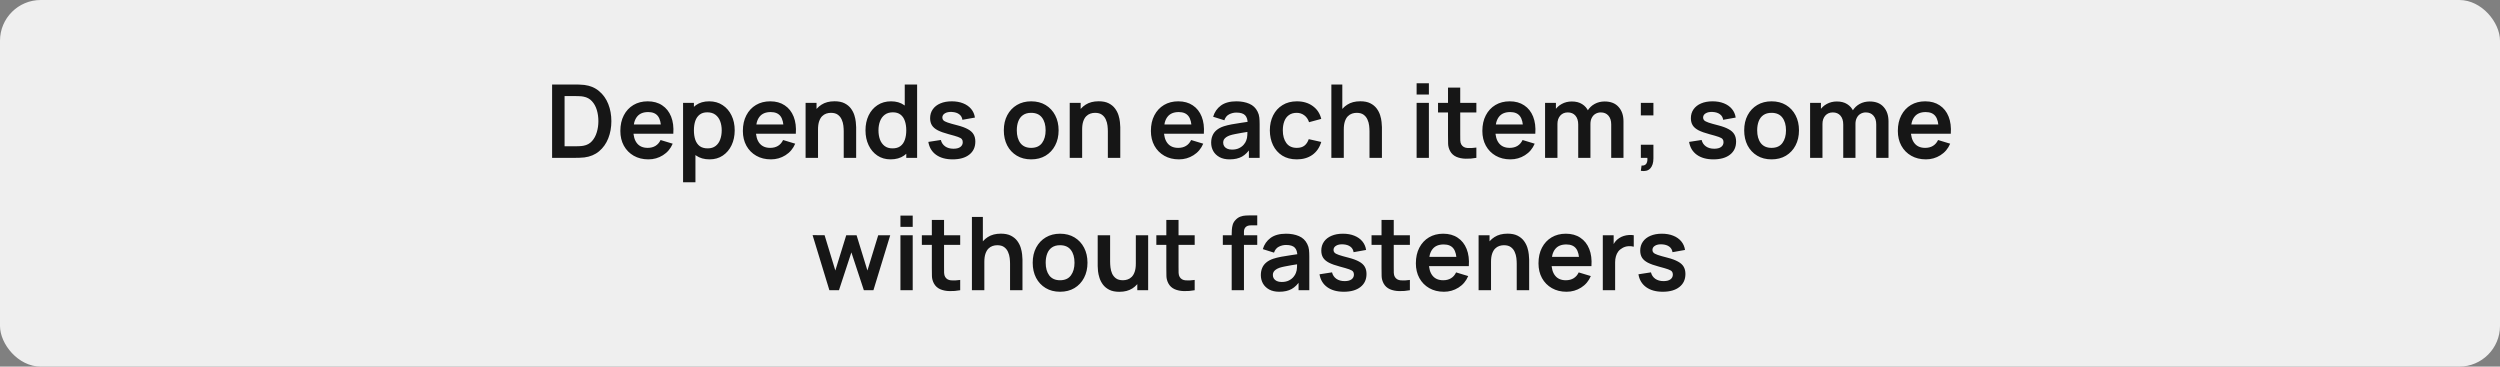
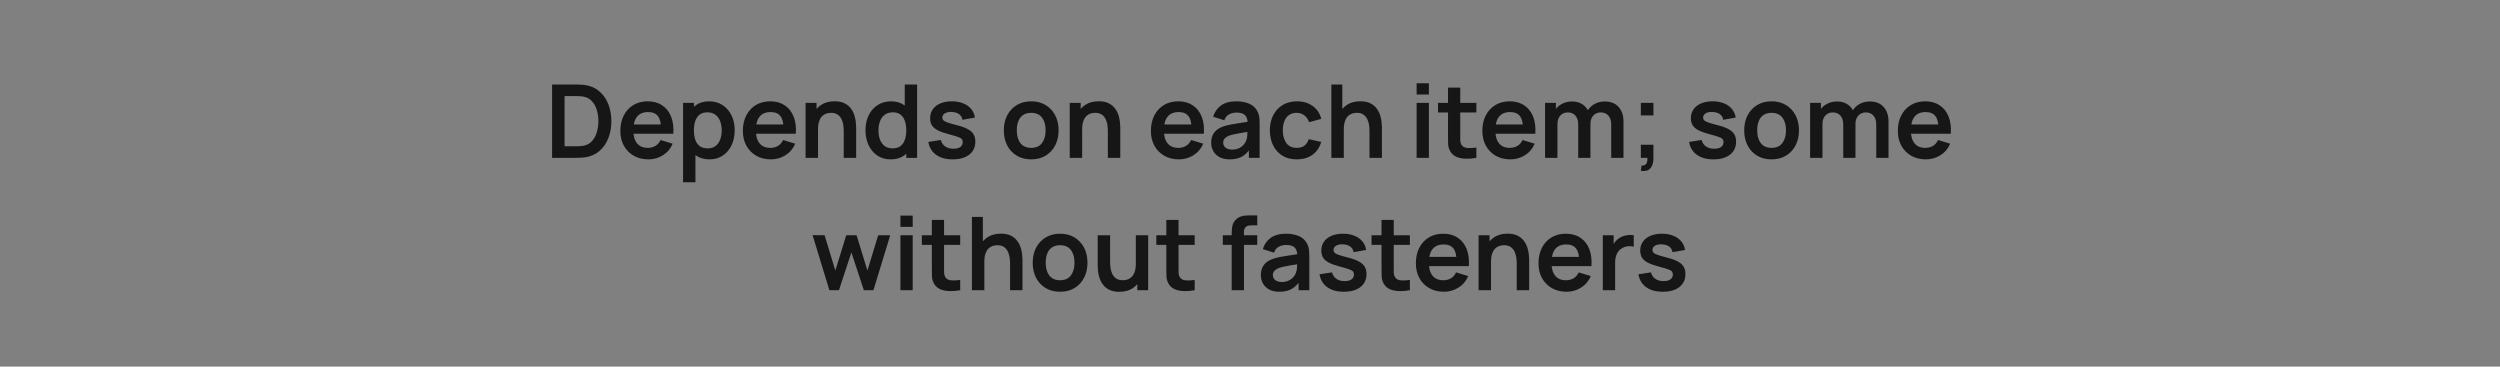
<svg xmlns="http://www.w3.org/2000/svg" width="491" height="72" viewBox="0 0 491 72" fill="none">
  <rect x="0" y="0" width="491" height="72" fill="#808080" stroke="none" />
-   <rect width="491" height="72" rx="8" fill="#EFEFEF" />
  <path d="M108.433 31V16.6H113.023C113.143 16.6 113.38 16.603 113.733 16.61C114.093 16.617 114.44 16.64 114.773 16.68C115.913 16.827 116.877 17.233 117.663 17.9C118.457 18.56 119.057 19.403 119.463 20.43C119.87 21.457 120.073 22.58 120.073 23.8C120.073 25.02 119.87 26.143 119.463 27.17C119.057 28.197 118.457 29.043 117.663 29.71C116.877 30.37 115.913 30.773 114.773 30.92C114.447 30.96 114.103 30.983 113.743 30.99C113.383 30.997 113.143 31 113.023 31H108.433ZM110.883 28.73H113.023C113.223 28.73 113.477 28.723 113.783 28.71C114.097 28.697 114.373 28.667 114.613 28.62C115.293 28.493 115.847 28.19 116.273 27.71C116.7 27.23 117.013 26.647 117.213 25.96C117.42 25.273 117.523 24.553 117.523 23.8C117.523 23.02 117.42 22.287 117.213 21.6C117.007 20.913 116.687 20.337 116.253 19.87C115.827 19.403 115.28 19.107 114.613 18.98C114.373 18.927 114.097 18.897 113.783 18.89C113.477 18.877 113.223 18.87 113.023 18.87H110.883V28.73ZM127.347 31.3C126.254 31.3 125.294 31.063 124.467 30.59C123.64 30.117 122.994 29.46 122.527 28.62C122.067 27.78 121.837 26.813 121.837 25.72C121.837 24.54 122.064 23.517 122.517 22.65C122.97 21.777 123.6 21.1 124.407 20.62C125.214 20.14 126.147 19.9 127.207 19.9C128.327 19.9 129.277 20.163 130.057 20.69C130.844 21.21 131.427 21.947 131.807 22.9C132.187 23.853 132.33 24.977 132.237 26.27H129.847V25.39C129.84 24.217 129.634 23.36 129.227 22.82C128.82 22.28 128.18 22.01 127.307 22.01C126.32 22.01 125.587 22.317 125.107 22.93C124.627 23.537 124.387 24.427 124.387 25.6C124.387 26.693 124.627 27.54 125.107 28.14C125.587 28.74 126.287 29.04 127.207 29.04C127.8 29.04 128.31 28.91 128.737 28.65C129.17 28.383 129.504 28 129.737 27.5L132.117 28.22C131.704 29.193 131.064 29.95 130.197 30.49C129.337 31.03 128.387 31.3 127.347 31.3ZM123.627 26.27V24.45H131.057V26.27H123.627ZM139.365 31.3C138.312 31.3 137.429 31.05 136.715 30.55C136.002 30.05 135.465 29.37 135.105 28.51C134.745 27.643 134.565 26.673 134.565 25.6C134.565 24.513 134.745 23.54 135.105 22.68C135.465 21.82 135.992 21.143 136.685 20.65C137.385 20.15 138.249 19.9 139.275 19.9C140.295 19.9 141.179 20.15 141.925 20.65C142.679 21.143 143.262 21.82 143.675 22.68C144.089 23.533 144.295 24.507 144.295 25.6C144.295 26.68 144.092 27.65 143.685 28.51C143.279 29.37 142.705 30.05 141.965 30.55C141.225 31.05 140.359 31.3 139.365 31.3ZM134.155 35.8V20.2H136.285V27.78H136.585V35.8H134.155ZM138.995 29.14C139.622 29.14 140.139 28.983 140.545 28.67C140.952 28.357 141.252 27.933 141.445 27.4C141.645 26.86 141.745 26.26 141.745 25.6C141.745 24.947 141.645 24.353 141.445 23.82C141.245 23.28 140.935 22.853 140.515 22.54C140.095 22.22 139.562 22.06 138.915 22.06C138.302 22.06 137.802 22.21 137.415 22.51C137.029 22.803 136.742 23.217 136.555 23.75C136.375 24.277 136.285 24.893 136.285 25.6C136.285 26.3 136.375 26.917 136.555 27.45C136.742 27.983 137.032 28.4 137.425 28.7C137.825 28.993 138.349 29.14 138.995 29.14ZM151.41 31.3C150.316 31.3 149.356 31.063 148.53 30.59C147.703 30.117 147.056 29.46 146.59 28.62C146.13 27.78 145.9 26.813 145.9 25.72C145.9 24.54 146.126 23.517 146.58 22.65C147.033 21.777 147.663 21.1 148.47 20.62C149.276 20.14 150.21 19.9 151.27 19.9C152.39 19.9 153.34 20.163 154.12 20.69C154.906 21.21 155.49 21.947 155.87 22.9C156.25 23.853 156.393 24.977 156.3 26.27H153.91V25.39C153.903 24.217 153.696 23.36 153.29 22.82C152.883 22.28 152.243 22.01 151.37 22.01C150.383 22.01 149.65 22.317 149.17 22.93C148.69 23.537 148.45 24.427 148.45 25.6C148.45 26.693 148.69 27.54 149.17 28.14C149.65 28.74 150.35 29.04 151.27 29.04C151.863 29.04 152.373 28.91 152.8 28.65C153.233 28.383 153.566 28 153.8 27.5L156.18 28.22C155.766 29.193 155.126 29.95 154.26 30.49C153.4 31.03 152.45 31.3 151.41 31.3ZM147.69 26.27V24.45H155.12V26.27H147.69ZM165.708 31V25.8C165.708 25.46 165.685 25.083 165.638 24.67C165.591 24.257 165.481 23.86 165.308 23.48C165.141 23.093 164.888 22.777 164.548 22.53C164.215 22.283 163.761 22.16 163.188 22.16C162.881 22.16 162.578 22.21 162.278 22.31C161.978 22.41 161.705 22.583 161.458 22.83C161.218 23.07 161.025 23.403 160.878 23.83C160.731 24.25 160.658 24.79 160.658 25.45L159.228 24.84C159.228 23.92 159.405 23.087 159.758 22.34C160.118 21.593 160.645 21 161.338 20.56C162.031 20.113 162.885 19.89 163.898 19.89C164.698 19.89 165.358 20.023 165.878 20.29C166.398 20.557 166.811 20.897 167.118 21.31C167.425 21.723 167.651 22.163 167.798 22.63C167.945 23.097 168.038 23.54 168.078 23.96C168.125 24.373 168.148 24.71 168.148 24.97V31H165.708ZM158.218 31V20.2H160.368V23.55H160.658V31H158.218ZM174.912 31.3C173.918 31.3 173.052 31.05 172.312 30.55C171.572 30.05 170.998 29.37 170.592 28.51C170.185 27.65 169.982 26.68 169.982 25.6C169.982 24.507 170.185 23.533 170.592 22.68C171.005 21.82 171.588 21.143 172.342 20.65C173.095 20.15 173.982 19.9 175.002 19.9C176.028 19.9 176.888 20.15 177.582 20.65C178.282 21.143 178.812 21.82 179.172 22.68C179.532 23.54 179.712 24.513 179.712 25.6C179.712 26.673 179.532 27.643 179.172 28.51C178.812 29.37 178.275 30.05 177.562 30.55C176.848 31.05 175.965 31.3 174.912 31.3ZM175.282 29.14C175.928 29.14 176.448 28.993 176.842 28.7C177.242 28.4 177.532 27.983 177.712 27.45C177.898 26.917 177.992 26.3 177.992 25.6C177.992 24.893 177.898 24.277 177.712 23.75C177.532 23.217 177.248 22.803 176.862 22.51C176.475 22.21 175.975 22.06 175.362 22.06C174.715 22.06 174.182 22.22 173.762 22.54C173.342 22.853 173.032 23.28 172.832 23.82C172.632 24.353 172.532 24.947 172.532 25.6C172.532 26.26 172.628 26.86 172.822 27.4C173.022 27.933 173.325 28.357 173.732 28.67C174.138 28.983 174.655 29.14 175.282 29.14ZM177.992 31V23.42H177.692V16.6H180.122V31H177.992ZM187.095 31.3C185.762 31.3 184.679 31 183.845 30.4C183.012 29.8 182.505 28.957 182.325 27.87L184.785 27.49C184.912 28.023 185.192 28.443 185.625 28.75C186.059 29.057 186.605 29.21 187.265 29.21C187.845 29.21 188.292 29.097 188.605 28.87C188.925 28.637 189.085 28.32 189.085 27.92C189.085 27.673 189.025 27.477 188.905 27.33C188.792 27.177 188.539 27.03 188.145 26.89C187.752 26.75 187.149 26.573 186.335 26.36C185.429 26.12 184.709 25.863 184.175 25.59C183.642 25.31 183.259 24.98 183.025 24.6C182.792 24.22 182.675 23.76 182.675 23.22C182.675 22.547 182.852 21.96 183.205 21.46C183.559 20.96 184.052 20.577 184.685 20.31C185.319 20.037 186.065 19.9 186.925 19.9C187.765 19.9 188.509 20.03 189.155 20.29C189.809 20.55 190.335 20.92 190.735 21.4C191.135 21.88 191.382 22.443 191.475 23.09L189.015 23.53C188.955 23.07 188.745 22.707 188.385 22.44C188.032 22.173 187.559 22.023 186.965 21.99C186.399 21.957 185.942 22.043 185.595 22.25C185.249 22.45 185.075 22.733 185.075 23.1C185.075 23.307 185.145 23.483 185.285 23.63C185.425 23.777 185.705 23.923 186.125 24.07C186.552 24.217 187.185 24.397 188.025 24.61C188.885 24.83 189.572 25.083 190.085 25.37C190.605 25.65 190.979 25.987 191.205 26.38C191.439 26.773 191.555 27.25 191.555 27.81C191.555 28.897 191.159 29.75 190.365 30.37C189.579 30.99 188.489 31.3 187.095 31.3ZM202.52 31.3C201.44 31.3 200.496 31.057 199.69 30.57C198.883 30.083 198.256 29.413 197.81 28.56C197.37 27.7 197.15 26.713 197.15 25.6C197.15 24.467 197.376 23.473 197.83 22.62C198.283 21.767 198.913 21.1 199.72 20.62C200.526 20.14 201.46 19.9 202.52 19.9C203.606 19.9 204.553 20.143 205.36 20.63C206.166 21.117 206.793 21.79 207.24 22.65C207.686 23.503 207.91 24.487 207.91 25.6C207.91 26.72 207.683 27.71 207.23 28.57C206.783 29.423 206.156 30.093 205.35 30.58C204.543 31.06 203.6 31.3 202.52 31.3ZM202.52 29.04C203.48 29.04 204.193 28.72 204.66 28.08C205.126 27.44 205.36 26.613 205.36 25.6C205.36 24.553 205.123 23.72 204.65 23.1C204.176 22.473 203.466 22.16 202.52 22.16C201.873 22.16 201.34 22.307 200.92 22.6C200.506 22.887 200.2 23.29 200 23.81C199.8 24.323 199.7 24.92 199.7 25.6C199.7 26.647 199.936 27.483 200.41 28.11C200.89 28.73 201.593 29.04 202.52 29.04ZM217.583 31V25.8C217.583 25.46 217.56 25.083 217.513 24.67C217.466 24.257 217.356 23.86 217.183 23.48C217.016 23.093 216.763 22.777 216.423 22.53C216.09 22.283 215.636 22.16 215.063 22.16C214.756 22.16 214.453 22.21 214.153 22.31C213.853 22.41 213.58 22.583 213.333 22.83C213.093 23.07 212.9 23.403 212.753 23.83C212.606 24.25 212.533 24.79 212.533 25.45L211.103 24.84C211.103 23.92 211.28 23.087 211.633 22.34C211.993 21.593 212.52 21 213.213 20.56C213.906 20.113 214.76 19.89 215.773 19.89C216.573 19.89 217.233 20.023 217.753 20.29C218.273 20.557 218.686 20.897 218.993 21.31C219.3 21.723 219.526 22.163 219.673 22.63C219.82 23.097 219.913 23.54 219.953 23.96C220 24.373 220.023 24.71 220.023 24.97V31H217.583ZM210.093 31V20.2H212.243V23.55H212.533V31H210.093ZM231.546 31.3C230.453 31.3 229.493 31.063 228.666 30.59C227.84 30.117 227.193 29.46 226.726 28.62C226.266 27.78 226.036 26.813 226.036 25.72C226.036 24.54 226.263 23.517 226.716 22.65C227.17 21.777 227.8 21.1 228.606 20.62C229.413 20.14 230.346 19.9 231.406 19.9C232.526 19.9 233.476 20.163 234.256 20.69C235.043 21.21 235.626 21.947 236.006 22.9C236.386 23.853 236.53 24.977 236.436 26.27H234.046V25.39C234.04 24.217 233.833 23.36 233.426 22.82C233.02 22.28 232.38 22.01 231.506 22.01C230.52 22.01 229.786 22.317 229.306 22.93C228.826 23.537 228.586 24.427 228.586 25.6C228.586 26.693 228.826 27.54 229.306 28.14C229.786 28.74 230.486 29.04 231.406 29.04C232 29.04 232.51 28.91 232.936 28.65C233.37 28.383 233.703 28 233.936 27.5L236.316 28.22C235.903 29.193 235.263 29.95 234.396 30.49C233.536 31.03 232.586 31.3 231.546 31.3ZM227.826 26.27V24.45H235.256V26.27H227.826ZM241.492 31.3C240.712 31.3 240.052 31.153 239.512 30.86C238.972 30.56 238.562 30.163 238.282 29.67C238.009 29.177 237.872 28.633 237.872 28.04C237.872 27.52 237.959 27.053 238.132 26.64C238.306 26.22 238.572 25.86 238.932 25.56C239.292 25.253 239.759 25.003 240.332 24.81C240.766 24.67 241.272 24.543 241.852 24.43C242.439 24.317 243.072 24.213 243.752 24.12C244.439 24.02 245.156 23.913 245.902 23.8L245.042 24.29C245.049 23.543 244.882 22.993 244.542 22.64C244.202 22.287 243.629 22.11 242.822 22.11C242.336 22.11 241.866 22.223 241.412 22.45C240.959 22.677 240.642 23.067 240.462 23.62L238.262 22.93C238.529 22.017 239.036 21.283 239.782 20.73C240.536 20.177 241.549 19.9 242.822 19.9C243.782 19.9 244.626 20.057 245.352 20.37C246.086 20.683 246.629 21.197 246.982 21.91C247.176 22.29 247.292 22.68 247.332 23.08C247.372 23.473 247.392 23.903 247.392 24.37V31H245.282V28.66L245.632 29.04C245.146 29.82 244.576 30.393 243.922 30.76C243.276 31.12 242.466 31.3 241.492 31.3ZM241.972 29.38C242.519 29.38 242.986 29.283 243.372 29.09C243.759 28.897 244.066 28.66 244.292 28.38C244.526 28.1 244.682 27.837 244.762 27.59C244.889 27.283 244.959 26.933 244.972 26.54C244.992 26.14 245.002 25.817 245.002 25.57L245.742 25.79C245.016 25.903 244.392 26.003 243.872 26.09C243.352 26.177 242.906 26.26 242.532 26.34C242.159 26.413 241.829 26.497 241.542 26.59C241.262 26.69 241.026 26.807 240.832 26.94C240.639 27.073 240.489 27.227 240.382 27.4C240.282 27.573 240.232 27.777 240.232 28.01C240.232 28.277 240.299 28.513 240.432 28.72C240.566 28.92 240.759 29.08 241.012 29.2C241.272 29.32 241.592 29.38 241.972 29.38ZM254.686 31.3C253.572 31.3 252.622 31.053 251.836 30.56C251.049 30.06 250.446 29.38 250.026 28.52C249.612 27.66 249.402 26.687 249.396 25.6C249.402 24.493 249.619 23.513 250.046 22.66C250.479 21.8 251.092 21.127 251.886 20.64C252.679 20.147 253.622 19.9 254.716 19.9C255.942 19.9 256.979 20.21 257.826 20.83C258.679 21.443 259.236 22.283 259.496 23.35L257.096 24C256.909 23.42 256.599 22.97 256.166 22.65C255.732 22.323 255.239 22.16 254.686 22.16C254.059 22.16 253.542 22.31 253.136 22.61C252.729 22.903 252.429 23.31 252.236 23.83C252.042 24.35 251.946 24.94 251.946 25.6C251.946 26.627 252.176 27.457 252.636 28.09C253.096 28.723 253.779 29.04 254.686 29.04C255.326 29.04 255.829 28.893 256.196 28.6C256.569 28.307 256.849 27.883 257.036 27.33L259.496 27.88C259.162 28.98 258.579 29.827 257.746 30.42C256.912 31.007 255.892 31.3 254.686 31.3ZM268.97 31V25.8C268.97 25.46 268.946 25.083 268.9 24.67C268.853 24.257 268.743 23.86 268.57 23.48C268.403 23.093 268.15 22.777 267.81 22.53C267.476 22.283 267.023 22.16 266.45 22.16C266.143 22.16 265.84 22.21 265.54 22.31C265.24 22.41 264.966 22.583 264.72 22.83C264.48 23.07 264.286 23.403 264.14 23.83C263.993 24.25 263.92 24.79 263.92 25.45L262.49 24.84C262.49 23.92 262.666 23.087 263.02 22.34C263.38 21.593 263.906 21 264.6 20.56C265.293 20.113 266.146 19.89 267.16 19.89C267.96 19.89 268.62 20.023 269.14 20.29C269.66 20.557 270.073 20.897 270.38 21.31C270.686 21.723 270.913 22.163 271.06 22.63C271.206 23.097 271.3 23.54 271.34 23.96C271.386 24.373 271.41 24.71 271.41 24.97V31H268.97ZM261.48 31V16.6H263.63V24.18H263.92V31H261.48ZM278.223 18.56V16.35H280.633V18.56H278.223ZM278.223 31V20.2H280.633V31H278.223ZM289.959 31C289.245 31.133 288.545 31.19 287.859 31.17C287.179 31.157 286.569 31.033 286.029 30.8C285.489 30.56 285.079 30.183 284.799 29.67C284.552 29.203 284.422 28.727 284.409 28.24C284.395 27.753 284.389 27.203 284.389 26.59V17.2H286.789V26.45C286.789 26.883 286.792 27.263 286.799 27.59C286.812 27.917 286.882 28.183 287.009 28.39C287.249 28.79 287.632 29.013 288.159 29.06C288.685 29.107 289.285 29.08 289.959 28.98V31ZM282.429 22.09V20.2H289.959V22.09H282.429ZM296.644 31.3C295.551 31.3 294.591 31.063 293.764 30.59C292.937 30.117 292.291 29.46 291.824 28.62C291.364 27.78 291.134 26.813 291.134 25.72C291.134 24.54 291.361 23.517 291.814 22.65C292.267 21.777 292.897 21.1 293.704 20.62C294.511 20.14 295.444 19.9 296.504 19.9C297.624 19.9 298.574 20.163 299.354 20.69C300.141 21.21 300.724 21.947 301.104 22.9C301.484 23.853 301.627 24.977 301.534 26.27H299.144V25.39C299.137 24.217 298.931 23.36 298.524 22.82C298.117 22.28 297.477 22.01 296.604 22.01C295.617 22.01 294.884 22.317 294.404 22.93C293.924 23.537 293.684 24.427 293.684 25.6C293.684 26.693 293.924 27.54 294.404 28.14C294.884 28.74 295.584 29.04 296.504 29.04C297.097 29.04 297.607 28.91 298.034 28.65C298.467 28.383 298.801 28 299.034 27.5L301.414 28.22C301.001 29.193 300.361 29.95 299.494 30.49C298.634 31.03 297.684 31.3 296.644 31.3ZM292.924 26.27V24.45H300.354V26.27H292.924ZM316.442 31V24.44C316.442 23.7 316.259 23.123 315.892 22.71C315.526 22.29 315.029 22.08 314.402 22.08C314.016 22.08 313.669 22.17 313.362 22.35C313.056 22.523 312.812 22.783 312.632 23.13C312.452 23.47 312.362 23.877 312.362 24.35L311.292 23.72C311.286 22.973 311.452 22.317 311.792 21.75C312.139 21.177 312.606 20.73 313.192 20.41C313.779 20.09 314.432 19.93 315.152 19.93C316.346 19.93 317.259 20.29 317.892 21.01C318.532 21.723 318.852 22.663 318.852 23.83V31H316.442ZM303.452 31V20.2H305.582V23.55H305.882V31H303.452ZM309.962 31V24.47C309.962 23.717 309.779 23.13 309.412 22.71C309.046 22.29 308.546 22.08 307.912 22.08C307.299 22.08 306.806 22.29 306.432 22.71C306.066 23.13 305.882 23.677 305.882 24.35L304.802 23.63C304.802 22.93 304.976 22.3 305.322 21.74C305.669 21.18 306.136 20.74 306.722 20.42C307.316 20.093 307.979 19.93 308.712 19.93C309.519 19.93 310.192 20.103 310.732 20.45C311.279 20.79 311.686 21.257 311.952 21.85C312.226 22.437 312.362 23.1 312.362 23.84V31H309.962ZM322.261 33.55L322.401 32.51C322.707 32.537 322.951 32.483 323.131 32.35C323.311 32.223 323.431 32.04 323.491 31.8C323.557 31.567 323.574 31.3 323.541 31H322.261V28.43H324.731V31.1C324.731 31.973 324.524 32.633 324.111 33.08C323.697 33.527 323.081 33.683 322.261 33.55ZM322.261 22.67V20.2H324.731V22.67H322.261ZM336.509 31.3C335.176 31.3 334.093 31 333.259 30.4C332.426 29.8 331.919 28.957 331.739 27.87L334.199 27.49C334.326 28.023 334.606 28.443 335.039 28.75C335.473 29.057 336.019 29.21 336.679 29.21C337.259 29.21 337.706 29.097 338.019 28.87C338.339 28.637 338.499 28.32 338.499 27.92C338.499 27.673 338.439 27.477 338.319 27.33C338.206 27.177 337.953 27.03 337.559 26.89C337.166 26.75 336.563 26.573 335.749 26.36C334.843 26.12 334.123 25.863 333.589 25.59C333.056 25.31 332.673 24.98 332.439 24.6C332.206 24.22 332.089 23.76 332.089 23.22C332.089 22.547 332.266 21.96 332.619 21.46C332.973 20.96 333.466 20.577 334.099 20.31C334.733 20.037 335.479 19.9 336.339 19.9C337.179 19.9 337.923 20.03 338.569 20.29C339.223 20.55 339.749 20.92 340.149 21.4C340.549 21.88 340.796 22.443 340.889 23.09L338.429 23.53C338.369 23.07 338.159 22.707 337.799 22.44C337.446 22.173 336.973 22.023 336.379 21.99C335.813 21.957 335.356 22.043 335.009 22.25C334.663 22.45 334.489 22.733 334.489 23.1C334.489 23.307 334.559 23.483 334.699 23.63C334.839 23.777 335.119 23.923 335.539 24.07C335.966 24.217 336.599 24.397 337.439 24.61C338.299 24.83 338.986 25.083 339.499 25.37C340.019 25.65 340.393 25.987 340.619 26.38C340.853 26.773 340.969 27.25 340.969 27.81C340.969 28.897 340.573 29.75 339.779 30.37C338.993 30.99 337.903 31.3 336.509 31.3ZM347.93 31.3C346.85 31.3 345.906 31.057 345.1 30.57C344.293 30.083 343.666 29.413 343.22 28.56C342.78 27.7 342.56 26.713 342.56 25.6C342.56 24.467 342.786 23.473 343.24 22.62C343.693 21.767 344.323 21.1 345.13 20.62C345.936 20.14 346.87 19.9 347.93 19.9C349.016 19.9 349.963 20.143 350.77 20.63C351.576 21.117 352.203 21.79 352.65 22.65C353.096 23.503 353.32 24.487 353.32 25.6C353.32 26.72 353.093 27.71 352.64 28.57C352.193 29.423 351.566 30.093 350.76 30.58C349.953 31.06 349.01 31.3 347.93 31.3ZM347.93 29.04C348.89 29.04 349.603 28.72 350.07 28.08C350.536 27.44 350.77 26.613 350.77 25.6C350.77 24.553 350.533 23.72 350.06 23.1C349.586 22.473 348.876 22.16 347.93 22.16C347.283 22.16 346.75 22.307 346.33 22.6C345.916 22.887 345.61 23.29 345.41 23.81C345.21 24.323 345.11 24.92 345.11 25.6C345.11 26.647 345.346 27.483 345.82 28.11C346.3 28.73 347.003 29.04 347.93 29.04ZM368.493 31V24.44C368.493 23.7 368.31 23.123 367.943 22.71C367.576 22.29 367.08 22.08 366.453 22.08C366.066 22.08 365.72 22.17 365.413 22.35C365.106 22.523 364.863 22.783 364.683 23.13C364.503 23.47 364.413 23.877 364.413 24.35L363.343 23.72C363.336 22.973 363.503 22.317 363.843 21.75C364.19 21.177 364.656 20.73 365.243 20.41C365.83 20.09 366.483 19.93 367.203 19.93C368.396 19.93 369.31 20.29 369.943 21.01C370.583 21.723 370.903 22.663 370.903 23.83V31H368.493ZM355.503 31V20.2H357.633V23.55H357.933V31H355.503ZM362.013 31V24.47C362.013 23.717 361.83 23.13 361.463 22.71C361.096 22.29 360.596 22.08 359.963 22.08C359.35 22.08 358.856 22.29 358.483 22.71C358.116 23.13 357.933 23.677 357.933 24.35L356.853 23.63C356.853 22.93 357.026 22.3 357.373 21.74C357.72 21.18 358.186 20.74 358.773 20.42C359.366 20.093 360.03 19.93 360.763 19.93C361.57 19.93 362.243 20.103 362.783 20.45C363.33 20.79 363.736 21.257 364.003 21.85C364.276 22.437 364.413 23.1 364.413 23.84V31H362.013ZM378.246 31.3C377.152 31.3 376.192 31.063 375.366 30.59C374.539 30.117 373.892 29.46 373.426 28.62C372.966 27.78 372.736 26.813 372.736 25.72C372.736 24.54 372.962 23.517 373.416 22.65C373.869 21.777 374.499 21.1 375.306 20.62C376.112 20.14 377.046 19.9 378.106 19.9C379.226 19.9 380.176 20.163 380.956 20.69C381.742 21.21 382.326 21.947 382.706 22.9C383.086 23.853 383.229 24.977 383.136 26.27H380.746V25.39C380.739 24.217 380.532 23.36 380.126 22.82C379.719 22.28 379.079 22.01 378.206 22.01C377.219 22.01 376.486 22.317 376.006 22.93C375.526 23.537 375.286 24.427 375.286 25.6C375.286 26.693 375.526 27.54 376.006 28.14C376.486 28.74 377.186 29.04 378.106 29.04C378.699 29.04 379.209 28.91 379.636 28.65C380.069 28.383 380.402 28 380.636 27.5L383.016 28.22C382.602 29.193 381.962 29.95 381.096 30.49C380.236 31.03 379.286 31.3 378.246 31.3ZM374.526 26.27V24.45H381.956V26.27H374.526ZM162.891 57L159.591 46.18L161.951 46.2L164.061 53.13L166.201 46.2H168.231L170.361 53.13L172.481 46.2H174.841L171.541 57H169.661L167.211 49.57L164.771 57H162.891ZM176.846 44.56V42.35H179.256V44.56H176.846ZM176.846 57V46.2H179.256V57H176.846ZM188.582 57C187.868 57.133 187.168 57.19 186.482 57.17C185.802 57.157 185.192 57.033 184.652 56.8C184.112 56.56 183.702 56.183 183.422 55.67C183.175 55.203 183.045 54.727 183.032 54.24C183.018 53.753 183.012 53.203 183.012 52.59V43.2H185.412V52.45C185.412 52.883 185.415 53.263 185.422 53.59C185.435 53.917 185.505 54.183 185.632 54.39C185.872 54.79 186.255 55.013 186.782 55.06C187.308 55.107 187.908 55.08 188.582 54.98V57ZM181.052 48.09V46.2H188.582V48.09H181.052ZM198.374 57V51.8C198.374 51.46 198.351 51.083 198.304 50.67C198.257 50.257 198.147 49.86 197.974 49.48C197.807 49.093 197.554 48.777 197.214 48.53C196.881 48.283 196.427 48.16 195.854 48.16C195.547 48.16 195.244 48.21 194.944 48.31C194.644 48.41 194.371 48.583 194.124 48.83C193.884 49.07 193.691 49.403 193.544 49.83C193.397 50.25 193.324 50.79 193.324 51.45L191.894 50.84C191.894 49.92 192.071 49.087 192.424 48.34C192.784 47.593 193.311 47 194.004 46.56C194.697 46.113 195.551 45.89 196.564 45.89C197.364 45.89 198.024 46.023 198.544 46.29C199.064 46.557 199.477 46.897 199.784 47.31C200.091 47.723 200.317 48.163 200.464 48.63C200.611 49.097 200.704 49.54 200.744 49.96C200.791 50.373 200.814 50.71 200.814 50.97V57H198.374ZM190.884 57V42.6H193.034V50.18H193.324V57H190.884ZM208.193 57.3C207.113 57.3 206.17 57.057 205.363 56.57C204.557 56.083 203.93 55.413 203.483 54.56C203.043 53.7 202.823 52.713 202.823 51.6C202.823 50.467 203.05 49.473 203.503 48.62C203.957 47.767 204.587 47.1 205.393 46.62C206.2 46.14 207.133 45.9 208.193 45.9C209.28 45.9 210.227 46.143 211.033 46.63C211.84 47.117 212.467 47.79 212.913 48.65C213.36 49.503 213.583 50.487 213.583 51.6C213.583 52.72 213.357 53.71 212.903 54.57C212.457 55.423 211.83 56.093 211.023 56.58C210.217 57.06 209.273 57.3 208.193 57.3ZM208.193 55.04C209.153 55.04 209.867 54.72 210.333 54.08C210.8 53.44 211.033 52.613 211.033 51.6C211.033 50.553 210.797 49.72 210.323 49.1C209.85 48.473 209.14 48.16 208.193 48.16C207.547 48.16 207.013 48.307 206.593 48.6C206.18 48.887 205.873 49.29 205.673 49.81C205.473 50.323 205.373 50.92 205.373 51.6C205.373 52.647 205.61 53.483 206.083 54.11C206.563 54.73 207.267 55.04 208.193 55.04ZM219.837 57.31C219.037 57.31 218.377 57.177 217.857 56.91C217.337 56.643 216.923 56.303 216.617 55.89C216.31 55.477 216.083 55.037 215.937 54.57C215.79 54.103 215.693 53.663 215.647 53.25C215.607 52.83 215.587 52.49 215.587 52.23V46.2H218.027V51.4C218.027 51.733 218.05 52.11 218.097 52.53C218.143 52.943 218.25 53.343 218.417 53.73C218.59 54.11 218.843 54.423 219.177 54.67C219.517 54.917 219.973 55.04 220.547 55.04C220.853 55.04 221.157 54.99 221.457 54.89C221.757 54.79 222.027 54.62 222.267 54.38C222.513 54.133 222.71 53.797 222.857 53.37C223.003 52.943 223.077 52.403 223.077 51.75L224.507 52.36C224.507 53.28 224.327 54.113 223.967 54.86C223.613 55.607 223.09 56.203 222.397 56.65C221.703 57.09 220.85 57.31 219.837 57.31ZM223.367 57V53.65H223.077V46.2H225.497V57H223.367ZM234.636 57C233.923 57.133 233.223 57.19 232.536 57.17C231.856 57.157 231.246 57.033 230.706 56.8C230.166 56.56 229.756 56.183 229.476 55.67C229.23 55.203 229.1 54.727 229.086 54.24C229.073 53.753 229.066 53.203 229.066 52.59V43.2H231.466V52.45C231.466 52.883 231.47 53.263 231.476 53.59C231.49 53.917 231.56 54.183 231.686 54.39C231.926 54.79 232.31 55.013 232.836 55.06C233.363 55.107 233.963 55.08 234.636 54.98V57ZM227.106 48.09V46.2H234.636V48.09H227.106ZM241.903 57V46.03C241.903 45.757 241.913 45.457 241.933 45.13C241.953 44.797 242.009 44.467 242.103 44.14C242.196 43.813 242.366 43.517 242.613 43.25C242.919 42.91 243.249 42.677 243.603 42.55C243.963 42.417 244.316 42.343 244.663 42.33C245.009 42.31 245.313 42.3 245.573 42.3H246.923V44.26H245.673C245.213 44.26 244.869 44.377 244.643 44.61C244.423 44.837 244.313 45.137 244.313 45.51V57H241.903ZM240.163 48.09V46.2H246.923V48.09H240.163ZM251.248 57.3C250.468 57.3 249.808 57.153 249.268 56.86C248.728 56.56 248.318 56.163 248.038 55.67C247.765 55.177 247.628 54.633 247.628 54.04C247.628 53.52 247.715 53.053 247.888 52.64C248.061 52.22 248.328 51.86 248.688 51.56C249.048 51.253 249.515 51.003 250.088 50.81C250.521 50.67 251.028 50.543 251.608 50.43C252.195 50.317 252.828 50.213 253.508 50.12C254.195 50.02 254.911 49.913 255.658 49.8L254.798 50.29C254.805 49.543 254.638 48.993 254.298 48.64C253.958 48.287 253.385 48.11 252.578 48.11C252.091 48.11 251.621 48.223 251.168 48.45C250.715 48.677 250.398 49.067 250.218 49.62L248.018 48.93C248.285 48.017 248.791 47.283 249.538 46.73C250.291 46.177 251.305 45.9 252.578 45.9C253.538 45.9 254.381 46.057 255.108 46.37C255.841 46.683 256.385 47.197 256.738 47.91C256.931 48.29 257.048 48.68 257.088 49.08C257.128 49.473 257.148 49.903 257.148 50.37V57H255.038V54.66L255.388 55.04C254.901 55.82 254.331 56.393 253.678 56.76C253.031 57.12 252.221 57.3 251.248 57.3ZM251.728 55.38C252.275 55.38 252.741 55.283 253.128 55.09C253.515 54.897 253.821 54.66 254.048 54.38C254.281 54.1 254.438 53.837 254.518 53.59C254.645 53.283 254.715 52.933 254.728 52.54C254.748 52.14 254.758 51.817 254.758 51.57L255.498 51.79C254.771 51.903 254.148 52.003 253.628 52.09C253.108 52.177 252.661 52.26 252.288 52.34C251.915 52.413 251.585 52.497 251.298 52.59C251.018 52.69 250.781 52.807 250.588 52.94C250.395 53.073 250.245 53.227 250.138 53.4C250.038 53.573 249.988 53.777 249.988 54.01C249.988 54.277 250.055 54.513 250.188 54.72C250.321 54.92 250.515 55.08 250.768 55.2C251.028 55.32 251.348 55.38 251.728 55.38ZM263.922 57.3C262.588 57.3 261.505 57 260.672 56.4C259.838 55.8 259.332 54.957 259.152 53.87L261.612 53.49C261.738 54.023 262.018 54.443 262.452 54.75C262.885 55.057 263.432 55.21 264.092 55.21C264.672 55.21 265.118 55.097 265.432 54.87C265.752 54.637 265.912 54.32 265.912 53.92C265.912 53.673 265.852 53.477 265.732 53.33C265.618 53.177 265.365 53.03 264.972 52.89C264.578 52.75 263.975 52.573 263.162 52.36C262.255 52.12 261.535 51.863 261.002 51.59C260.468 51.31 260.085 50.98 259.852 50.6C259.618 50.22 259.502 49.76 259.502 49.22C259.502 48.547 259.678 47.96 260.032 47.46C260.385 46.96 260.878 46.577 261.512 46.31C262.145 46.037 262.892 45.9 263.752 45.9C264.592 45.9 265.335 46.03 265.982 46.29C266.635 46.55 267.162 46.92 267.562 47.4C267.962 47.88 268.208 48.443 268.302 49.09L265.842 49.53C265.782 49.07 265.572 48.707 265.212 48.44C264.858 48.173 264.385 48.023 263.792 47.99C263.225 47.957 262.768 48.043 262.422 48.25C262.075 48.45 261.902 48.733 261.902 49.1C261.902 49.307 261.972 49.483 262.112 49.63C262.252 49.777 262.532 49.923 262.952 50.07C263.378 50.217 264.012 50.397 264.852 50.61C265.712 50.83 266.398 51.083 266.912 51.37C267.432 51.65 267.805 51.987 268.032 52.38C268.265 52.773 268.382 53.25 268.382 53.81C268.382 54.897 267.985 55.75 267.192 56.37C266.405 56.99 265.315 57.3 263.922 57.3ZM276.902 57C276.189 57.133 275.489 57.19 274.802 57.17C274.122 57.157 273.512 57.033 272.972 56.8C272.432 56.56 272.022 56.183 271.742 55.67C271.495 55.203 271.365 54.727 271.352 54.24C271.339 53.753 271.332 53.203 271.332 52.59V43.2H273.732V52.45C273.732 52.883 273.735 53.263 273.742 53.59C273.755 53.917 273.825 54.183 273.952 54.39C274.192 54.79 274.575 55.013 275.102 55.06C275.629 55.107 276.229 55.08 276.902 54.98V57ZM269.372 48.09V46.2H276.902V48.09H269.372ZM283.587 57.3C282.494 57.3 281.534 57.063 280.707 56.59C279.881 56.117 279.234 55.46 278.767 54.62C278.307 53.78 278.077 52.813 278.077 51.72C278.077 50.54 278.304 49.517 278.757 48.65C279.211 47.777 279.841 47.1 280.647 46.62C281.454 46.14 282.387 45.9 283.447 45.9C284.567 45.9 285.517 46.163 286.297 46.69C287.084 47.21 287.667 47.947 288.047 48.9C288.427 49.853 288.571 50.977 288.477 52.27H286.087V51.39C286.081 50.217 285.874 49.36 285.467 48.82C285.061 48.28 284.421 48.01 283.547 48.01C282.561 48.01 281.827 48.317 281.347 48.93C280.867 49.537 280.627 50.427 280.627 51.6C280.627 52.693 280.867 53.54 281.347 54.14C281.827 54.74 282.527 55.04 283.447 55.04C284.041 55.04 284.551 54.91 284.977 54.65C285.411 54.383 285.744 54 285.977 53.5L288.357 54.22C287.944 55.193 287.304 55.95 286.437 56.49C285.577 57.03 284.627 57.3 283.587 57.3ZM279.867 52.27V50.45H287.297V52.27H279.867ZM297.886 57V51.8C297.886 51.46 297.862 51.083 297.816 50.67C297.769 50.257 297.659 49.86 297.486 49.48C297.319 49.093 297.066 48.777 296.726 48.53C296.392 48.283 295.939 48.16 295.366 48.16C295.059 48.16 294.756 48.21 294.456 48.31C294.156 48.41 293.882 48.583 293.636 48.83C293.396 49.07 293.202 49.403 293.056 49.83C292.909 50.25 292.836 50.79 292.836 51.45L291.406 50.84C291.406 49.92 291.582 49.087 291.936 48.34C292.296 47.593 292.822 47 293.516 46.56C294.209 46.113 295.062 45.89 296.076 45.89C296.876 45.89 297.536 46.023 298.056 46.29C298.576 46.557 298.989 46.897 299.296 47.31C299.602 47.723 299.829 48.163 299.976 48.63C300.122 49.097 300.216 49.54 300.256 49.96C300.302 50.373 300.326 50.71 300.326 50.97V57H297.886ZM290.396 57V46.2H292.546V49.55H292.836V57H290.396ZM307.669 57.3C306.576 57.3 305.616 57.063 304.789 56.59C303.963 56.117 303.316 55.46 302.849 54.62C302.389 53.78 302.159 52.813 302.159 51.72C302.159 50.54 302.386 49.517 302.839 48.65C303.293 47.777 303.923 47.1 304.729 46.62C305.536 46.14 306.469 45.9 307.529 45.9C308.649 45.9 309.599 46.163 310.379 46.69C311.166 47.21 311.749 47.947 312.129 48.9C312.509 49.853 312.653 50.977 312.559 52.27H310.169V51.39C310.163 50.217 309.956 49.36 309.549 48.82C309.143 48.28 308.503 48.01 307.629 48.01C306.643 48.01 305.909 48.317 305.429 48.93C304.949 49.537 304.709 50.427 304.709 51.6C304.709 52.693 304.949 53.54 305.429 54.14C305.909 54.74 306.609 55.04 307.529 55.04C308.123 55.04 308.633 54.91 309.059 54.65C309.493 54.383 309.826 54 310.059 53.5L312.439 54.22C312.026 55.193 311.386 55.95 310.519 56.49C309.659 57.03 308.709 57.3 307.669 57.3ZM303.949 52.27V50.45H311.379V52.27H303.949ZM314.791 57V46.2H316.921V48.83L316.661 48.49C316.794 48.13 316.971 47.803 317.191 47.51C317.417 47.21 317.687 46.963 318.001 46.77C318.267 46.59 318.561 46.45 318.881 46.35C319.207 46.243 319.541 46.18 319.881 46.16C320.221 46.133 320.551 46.147 320.871 46.2V48.45C320.551 48.357 320.181 48.327 319.761 48.36C319.347 48.393 318.974 48.51 318.641 48.71C318.307 48.89 318.034 49.12 317.821 49.4C317.614 49.68 317.461 50 317.361 50.36C317.261 50.713 317.211 51.097 317.211 51.51V57H314.791ZM326.558 57.3C325.225 57.3 324.142 57 323.308 56.4C322.475 55.8 321.968 54.957 321.788 53.87L324.248 53.49C324.375 54.023 324.655 54.443 325.088 54.75C325.522 55.057 326.068 55.21 326.728 55.21C327.308 55.21 327.755 55.097 328.068 54.87C328.388 54.637 328.548 54.32 328.548 53.92C328.548 53.673 328.488 53.477 328.368 53.33C328.255 53.177 328.002 53.03 327.608 52.89C327.215 52.75 326.612 52.573 325.798 52.36C324.892 52.12 324.172 51.863 323.638 51.59C323.105 51.31 322.722 50.98 322.488 50.6C322.255 50.22 322.138 49.76 322.138 49.22C322.138 48.547 322.315 47.96 322.668 47.46C323.022 46.96 323.515 46.577 324.148 46.31C324.782 46.037 325.528 45.9 326.388 45.9C327.228 45.9 327.972 46.03 328.618 46.29C329.272 46.55 329.798 46.92 330.198 47.4C330.598 47.88 330.845 48.443 330.938 49.09L328.478 49.53C328.418 49.07 328.208 48.707 327.848 48.44C327.495 48.173 327.022 48.023 326.428 47.99C325.862 47.957 325.405 48.043 325.058 48.25C324.712 48.45 324.538 48.733 324.538 49.1C324.538 49.307 324.608 49.483 324.748 49.63C324.888 49.777 325.168 49.923 325.588 50.07C326.015 50.217 326.648 50.397 327.488 50.61C328.348 50.83 329.035 51.083 329.548 51.37C330.068 51.65 330.442 51.987 330.668 52.38C330.902 52.773 331.018 53.25 331.018 53.81C331.018 54.897 330.622 55.75 329.828 56.37C329.042 56.99 327.952 57.3 326.558 57.3Z" fill="#161616" />
</svg>